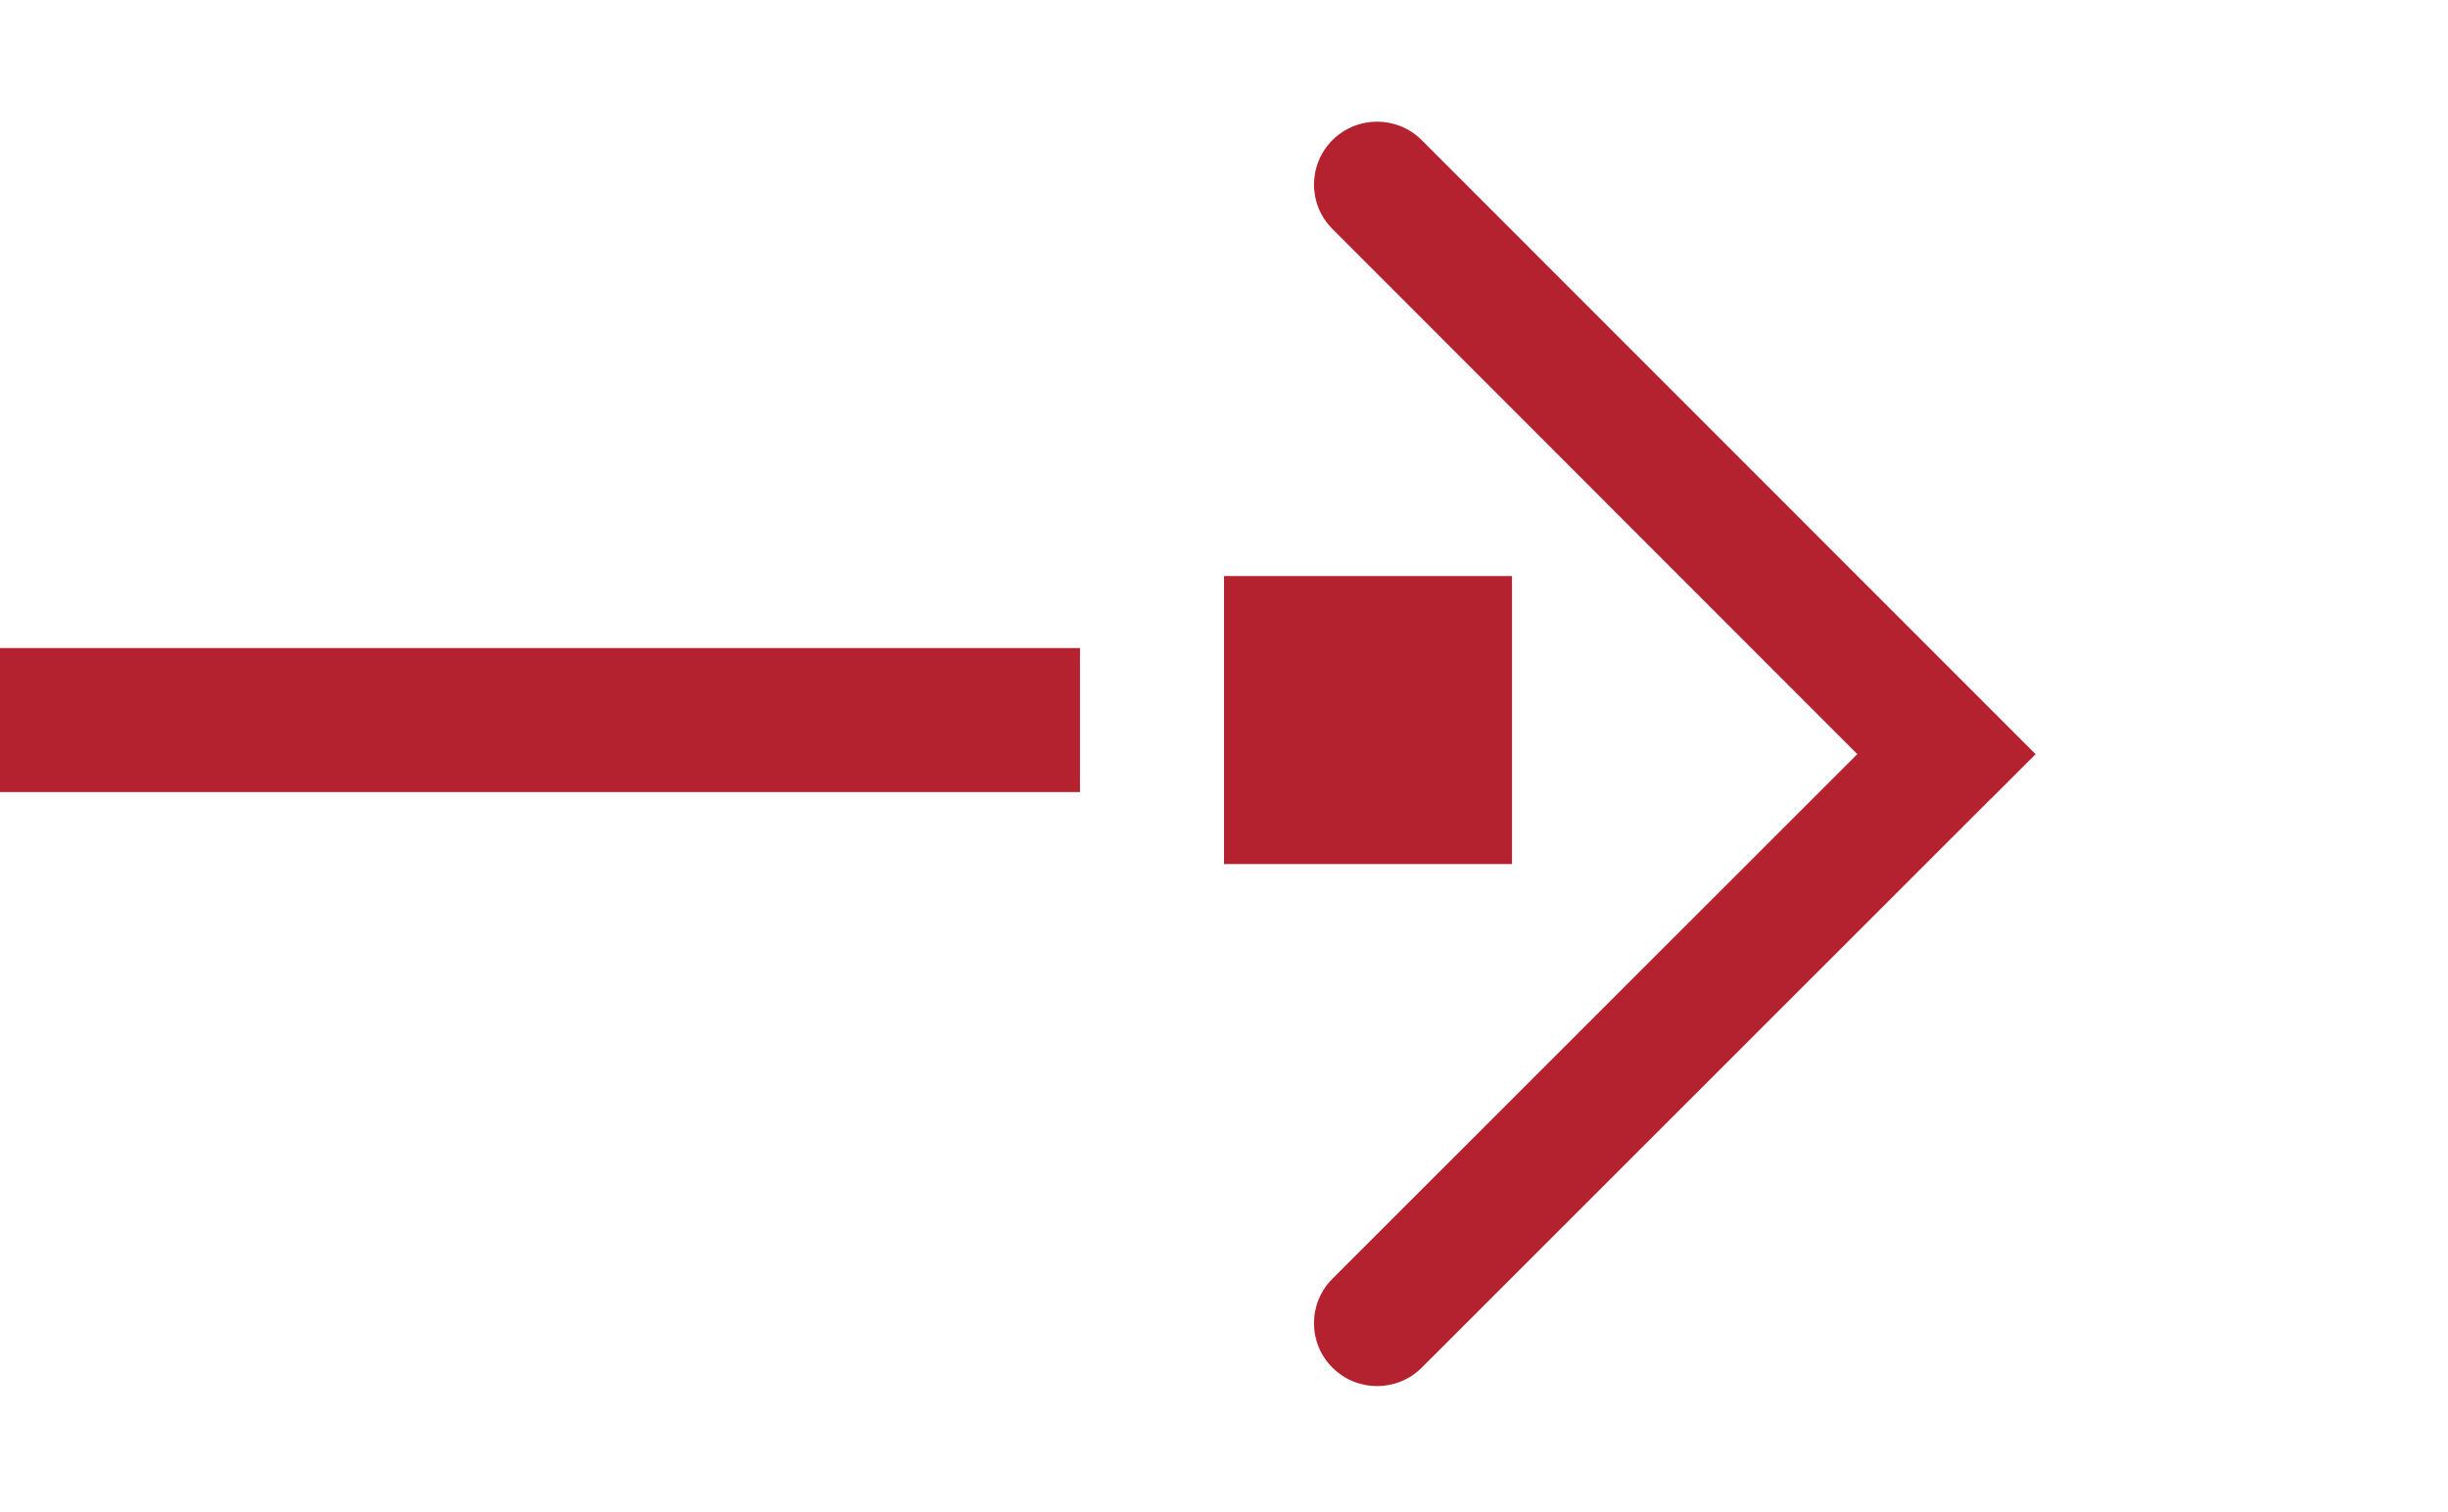
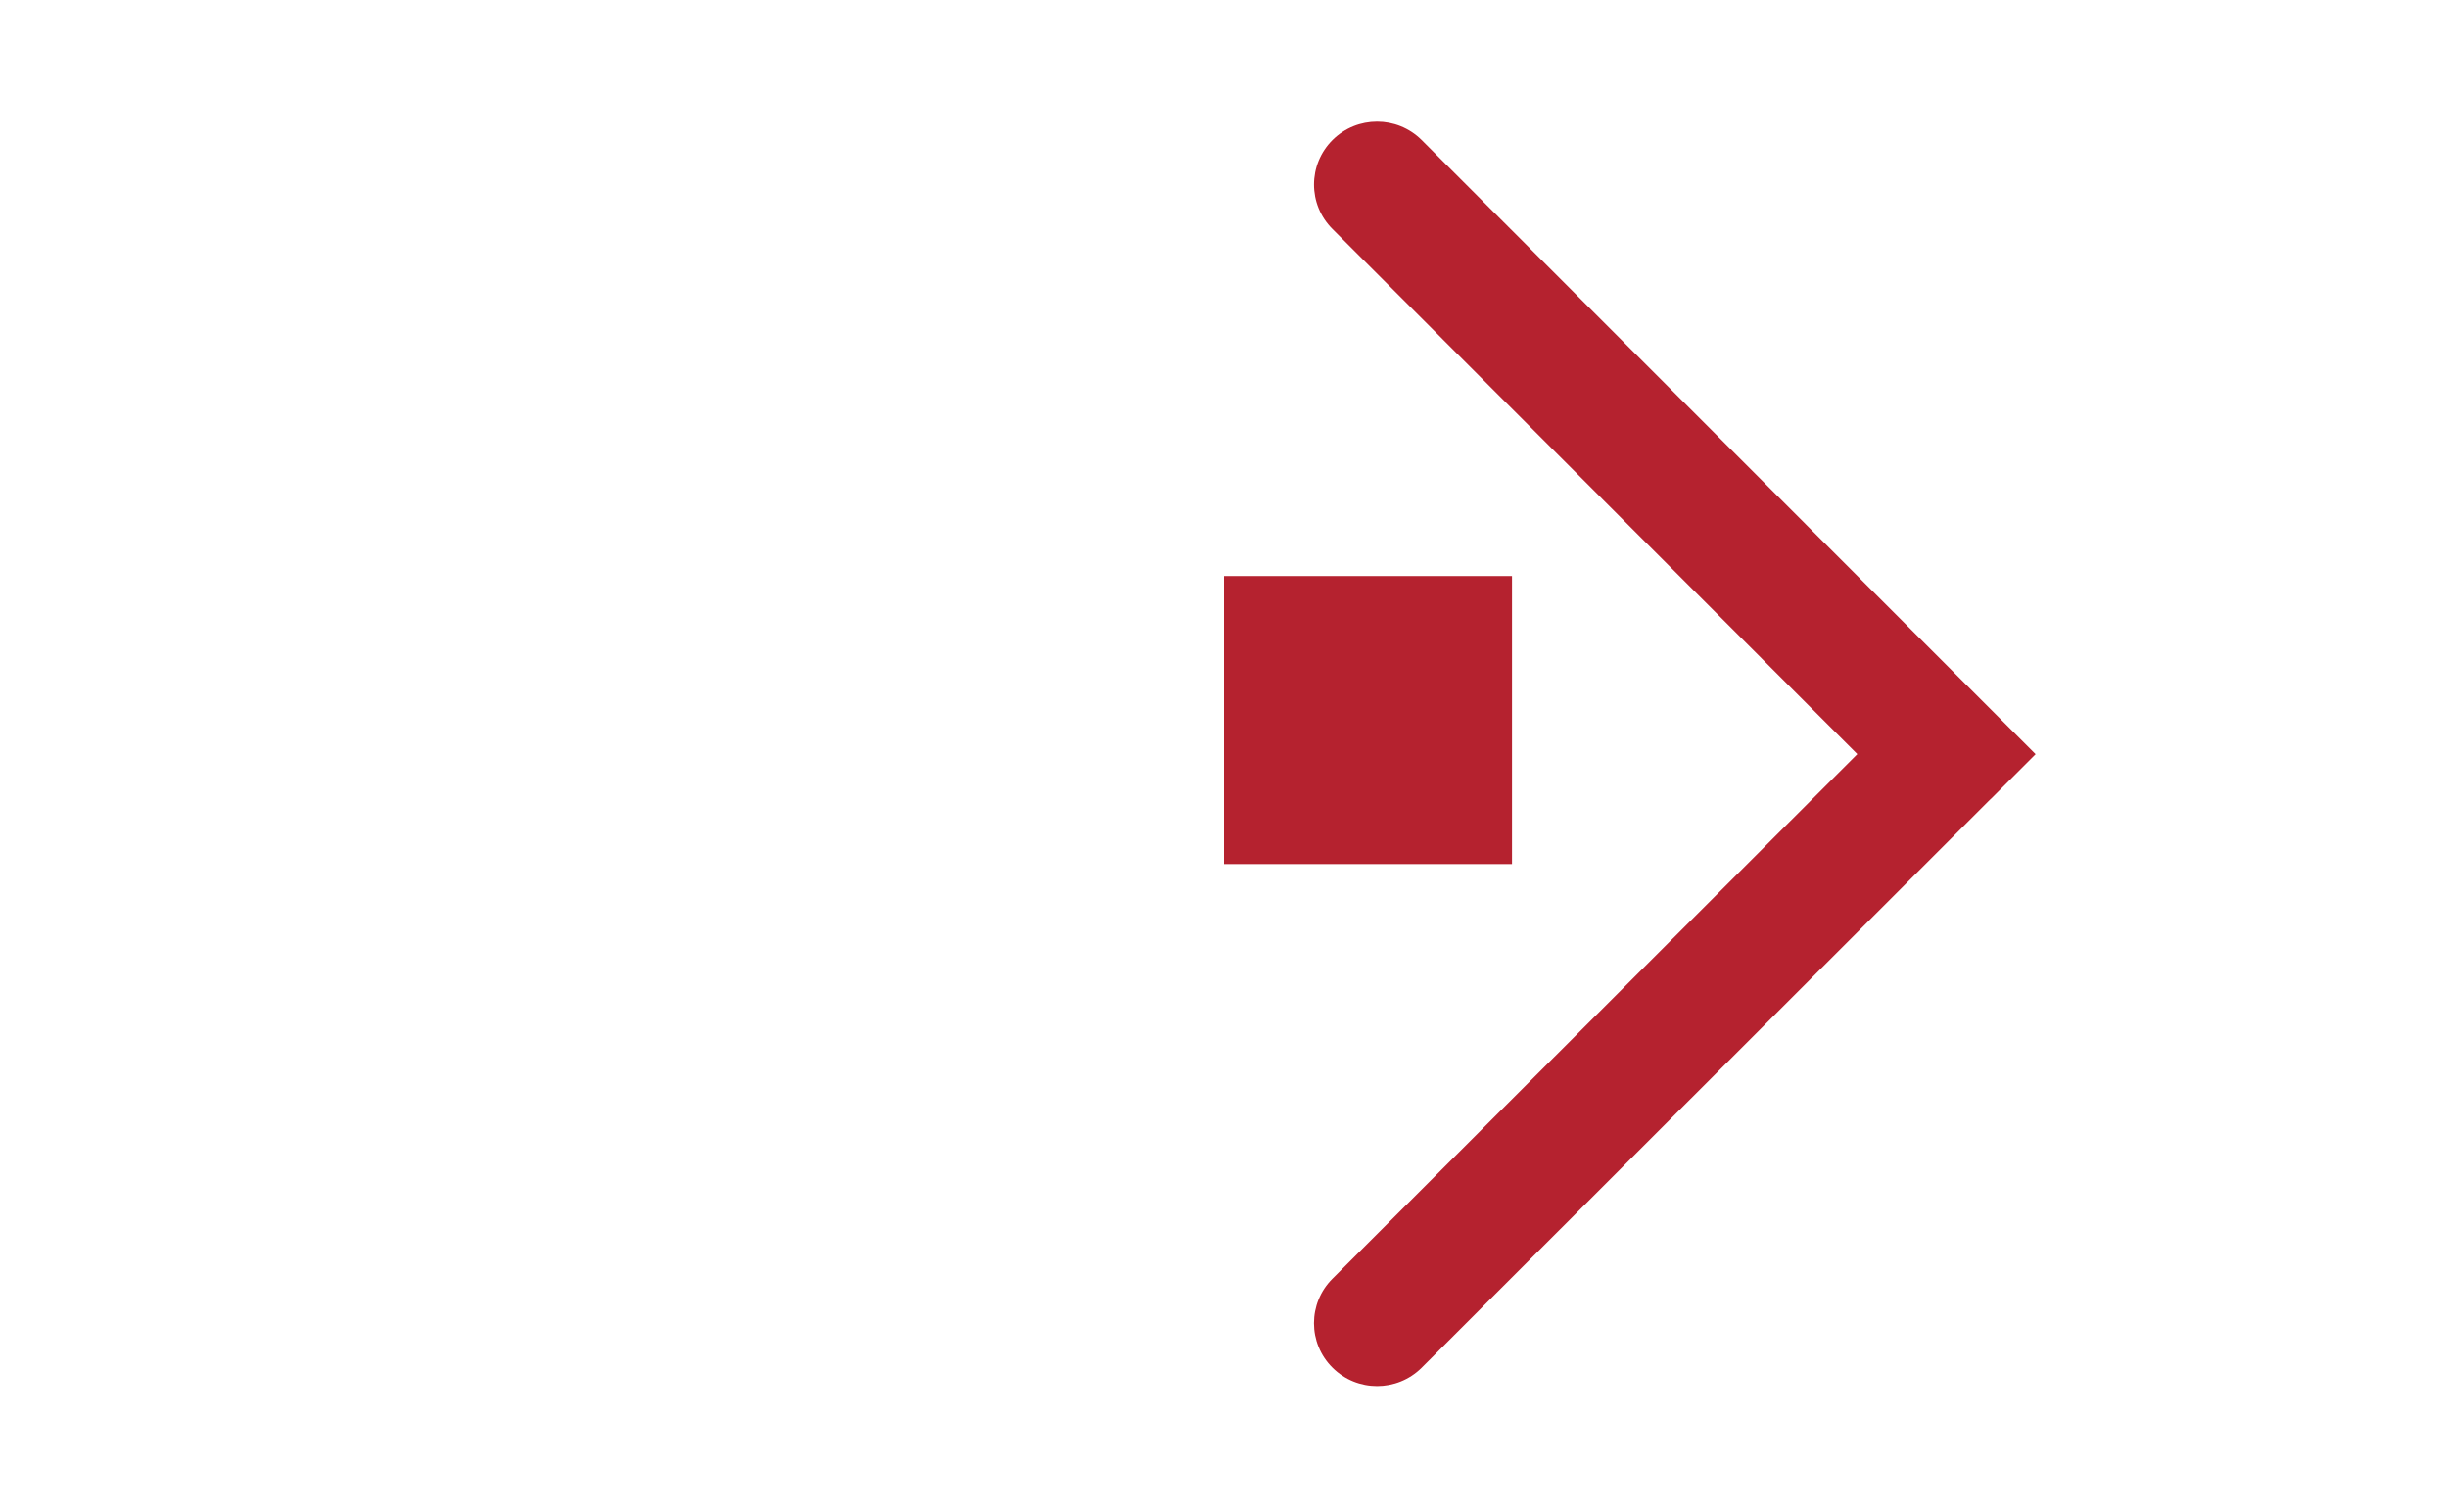
<svg xmlns="http://www.w3.org/2000/svg" fill="none" version="1.1" width="34" height="21" viewBox="0 0 34 21">
  <defs>
    <clipPath id="master_svg0_2_02008">
      <rect x="13" y="21" width="21" height="21" rx="0" />
    </clipPath>
  </defs>
  <g>
    <g transform="matrix(0,-1,1,0,-8,34)" clip-path="url(#master_svg0_2_02008)">
      <g>
        <path d="M22.907,35.653L23.526,36.272L32.056,27.744C32.395,27.402,32.395,26.85,32.056,26.508C31.715,26.165,31.16,26.164,30.819,26.507L23.527,33.796L16.242,26.507C15.901,26.164,15.346,26.164,15.006,26.507C14.665,26.849,14.665,27.401,15.004,27.744L22.873,35.617L22.908,35.653L22.907,35.653Z" fill="#B5222F" fill-opacity="1" />
      </g>
      <g transform="matrix(0,1,-1,0,51,-1)">
        <rect x="26" y="25" width="4" height="4" rx="0" fill="#B5222F" fill-opacity="1" />
      </g>
    </g>
    <g transform="matrix(-1,0,0,-1,30,18)">
-       <line x1="15" y1="8" x2="30" y2="8" fill-opacity="0" stroke-opacity="1" stroke="#B5222F" fill="none" stroke-width="2" />
-     </g>
+       </g>
  </g>
</svg>